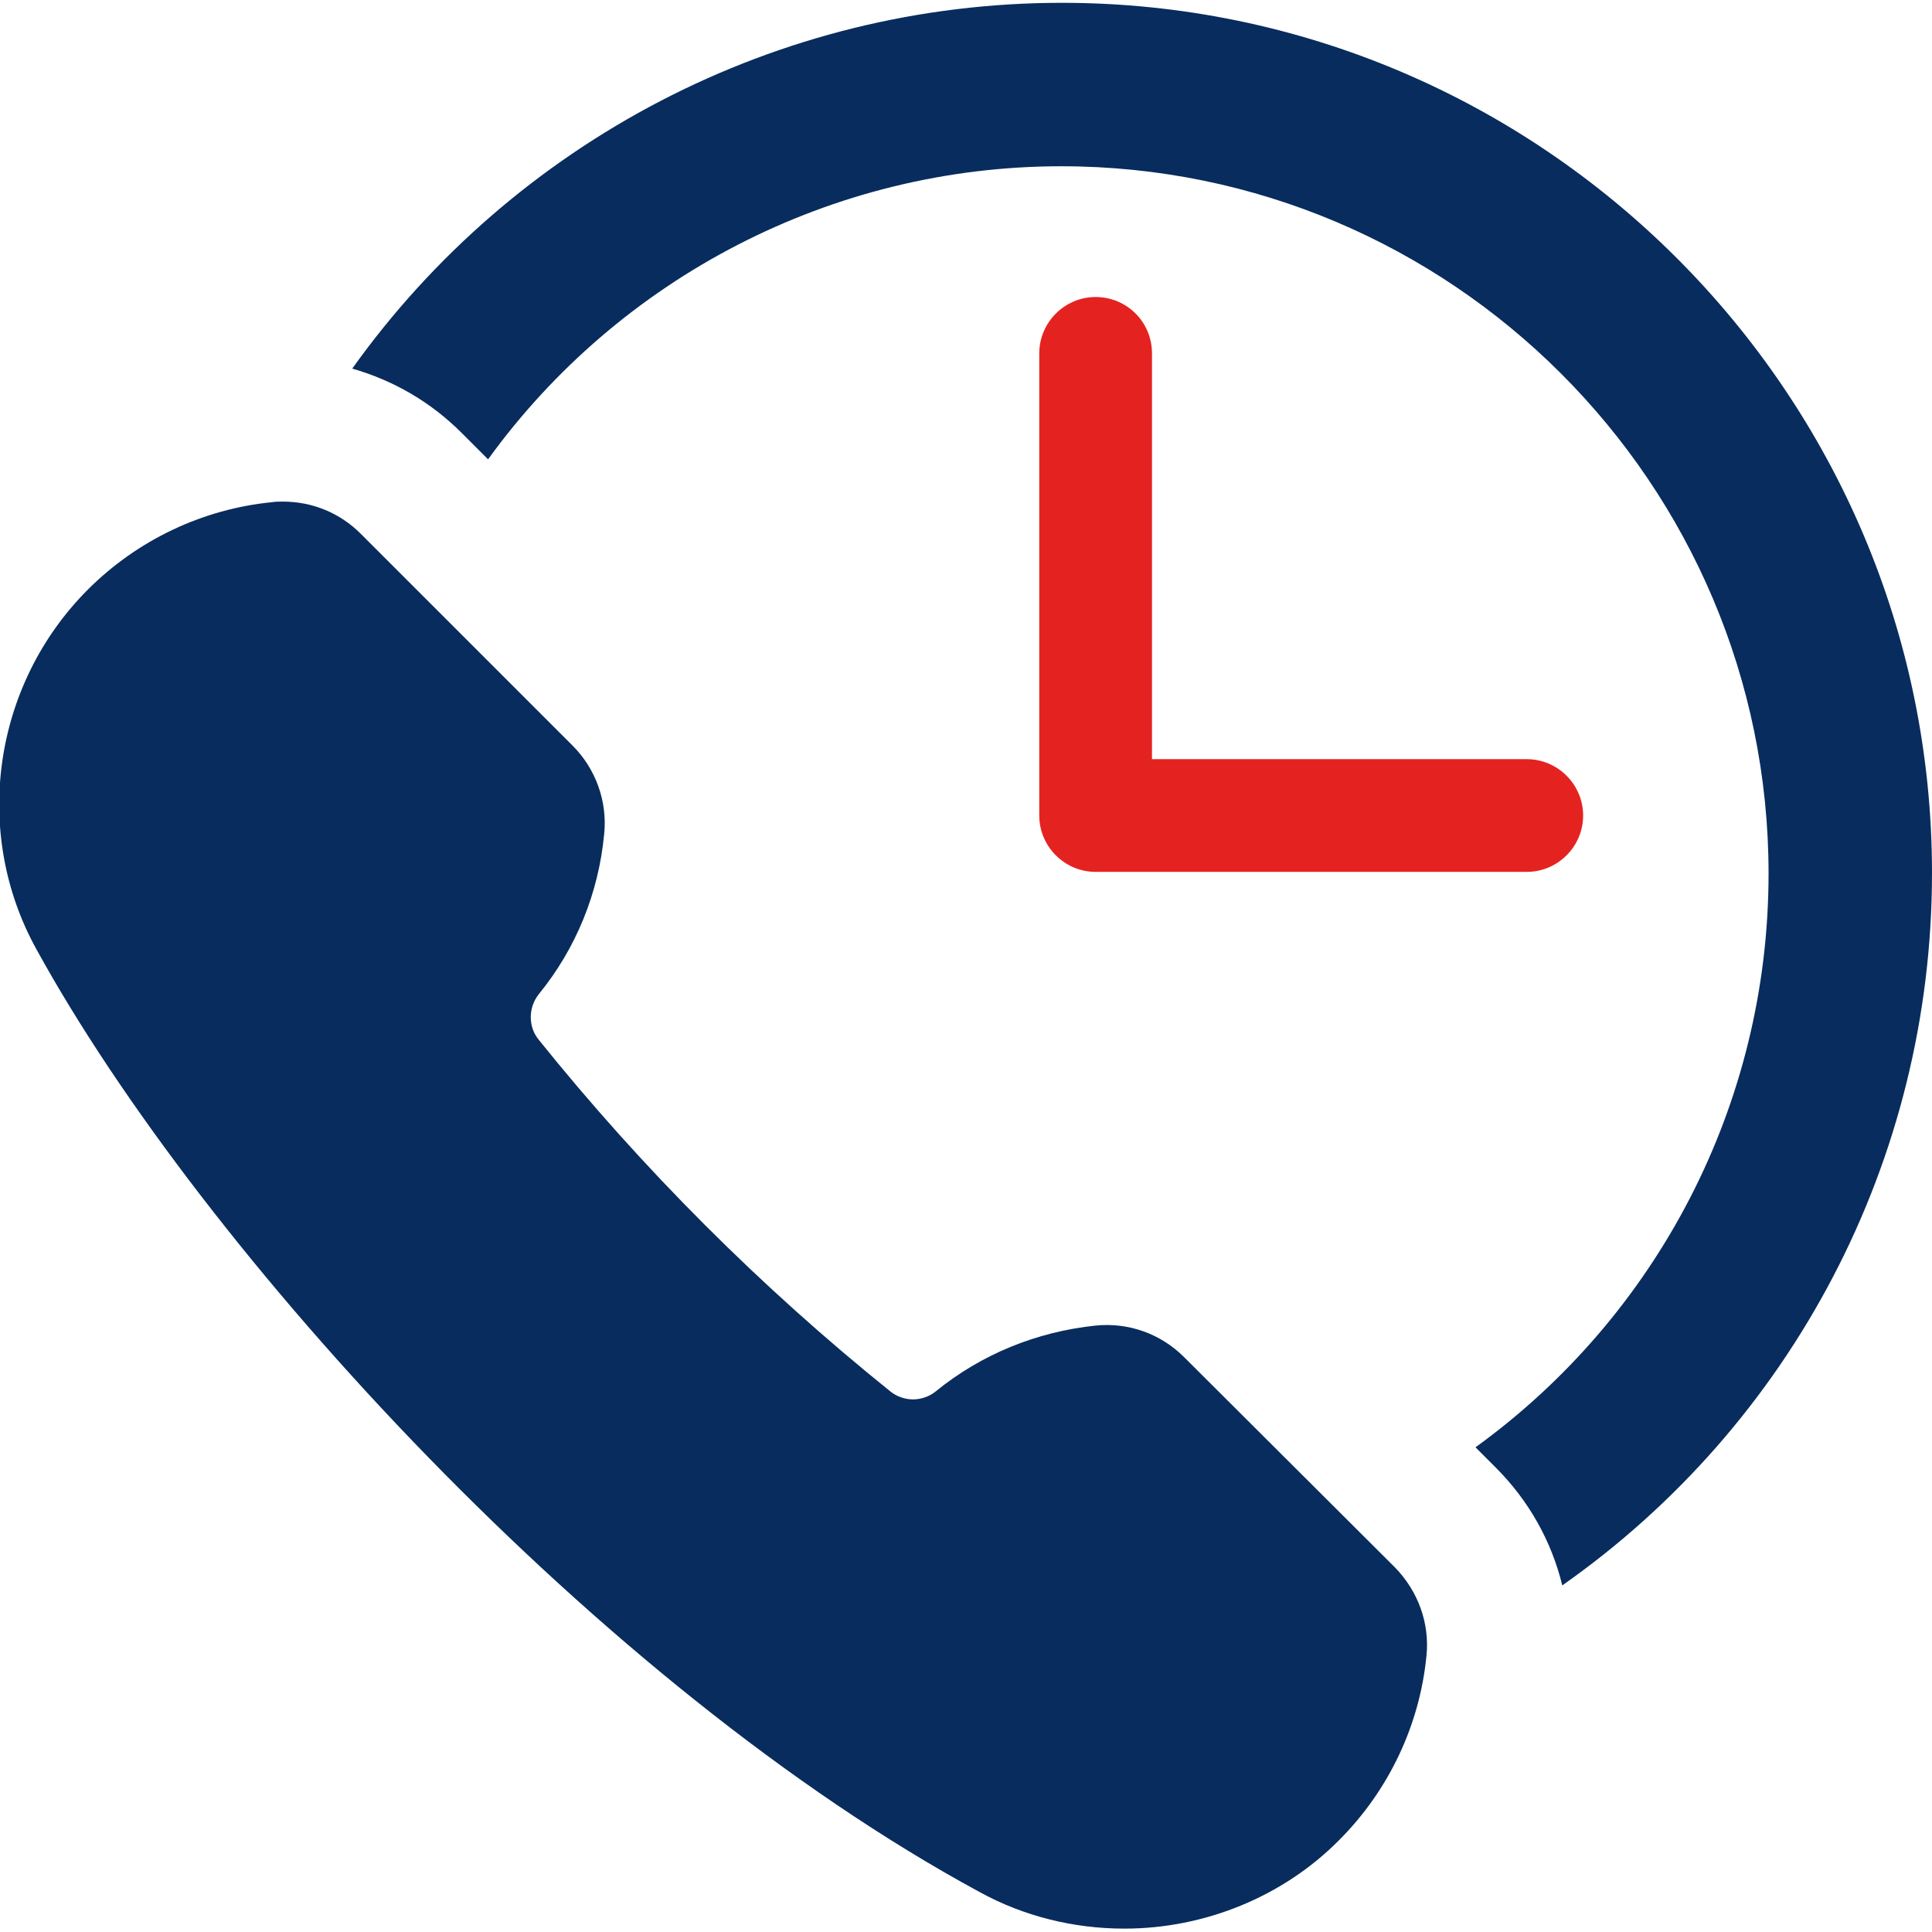
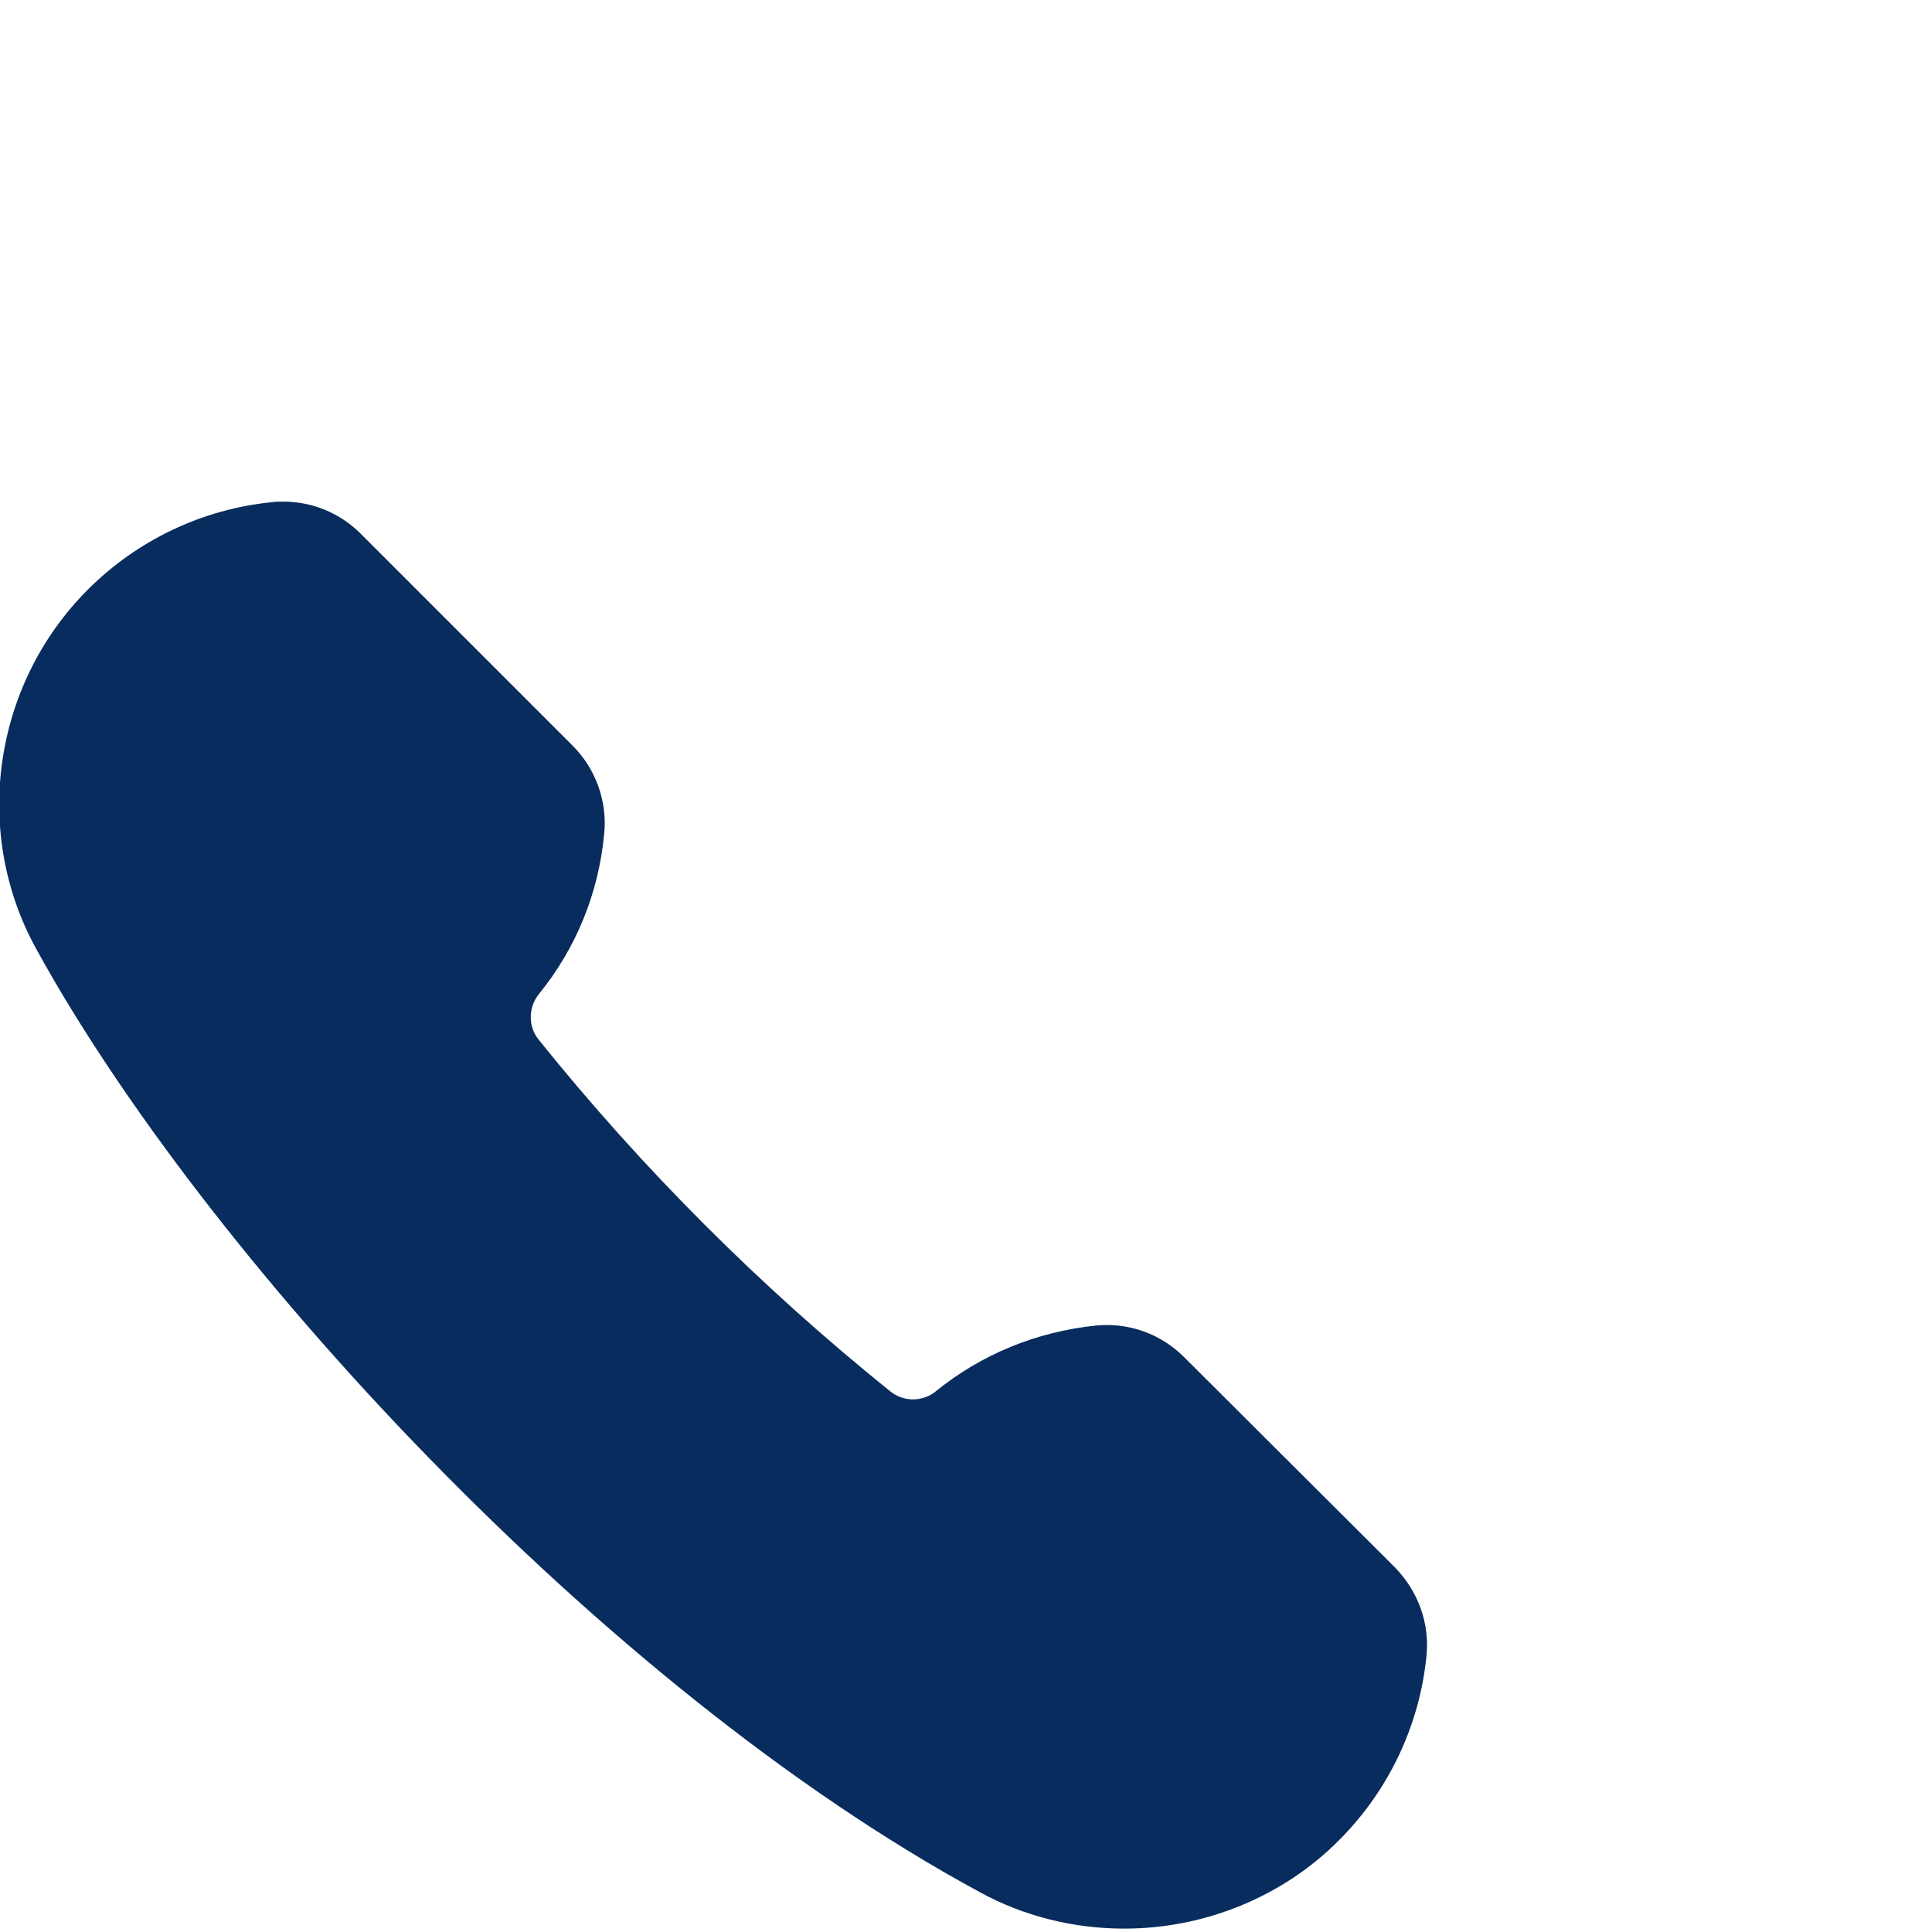
<svg xmlns="http://www.w3.org/2000/svg" version="1.1" id="Capa_1" x="0px" y="0px" viewBox="0 0 342.8 342.8" style="enable-background:new 0 0 342.8 342.8;" xml:space="preserve">
  <style type="text/css">
	.st0{fill:#082C5D;}
	.st1{fill:#E42321;}
</style>
  <g>
-     <path class="st0" d="M188.4,0.5c-50.5,0-97.2,24.7-125.9,64.9c7.3,2.1,13.9,5.9,19.4,11.4l4.7,4.7c23.3-32.2,61-52,101.7-52   c69.2,0,125.5,56.3,125.5,125.5c0,41-19.8,78.5-52,101.8l3.6,3.6c5.9,5.9,9.9,13.1,11.8,20.9c40.6-28.5,65.6-75.3,65.6-126.4   C342.8,69.8,273.5,0.5,188.4,0.5z" />
    <path class="st0" d="M210.1,240.8c-4.1-4.1-9.8-6.2-15.7-5.6c-10.5,1.1-20.3,5.1-28.4,11.7c-1.1,0.9-2.6,1.4-4,1.4   c-1.4,0-2.9-0.5-4-1.4c-23-18.5-44-39.5-62.4-62.4c-1.9-2.3-1.9-5.7,0-8.1c6.6-8.1,10.6-17.9,11.6-28.4c0.6-5.8-1.5-11.6-5.6-15.7   L64,94.7c-3.7-3.7-8.6-5.7-13.8-5.7c-0.6,0-1.3,0-1.9,0.1c-12.3,1.2-23.9,6.7-32.7,15.5c-16.9,16.9-20.6,43.2-9.1,63.9   c29.4,53.5,99.9,130.7,167.3,167.2c7.8,4.3,16.7,6.5,25.7,6.5c14.3,0,28.2-5.7,38.1-15.7c8.8-8.8,14.3-20.4,15.5-32.7   c0.6-5.8-1.5-11.5-5.6-15.7L210.1,240.8z" />
-     <path class="st1" d="M194.4,52.7c-5.5,0-10,4.5-10,10v82c0,5.5,4.5,10,10,10h76.5c5.5,0,10-4.5,10-10s-4.5-10-10-10h-66.5v-72   C204.4,57.1,199.9,52.7,194.4,52.7z" />
  </g>
</svg>